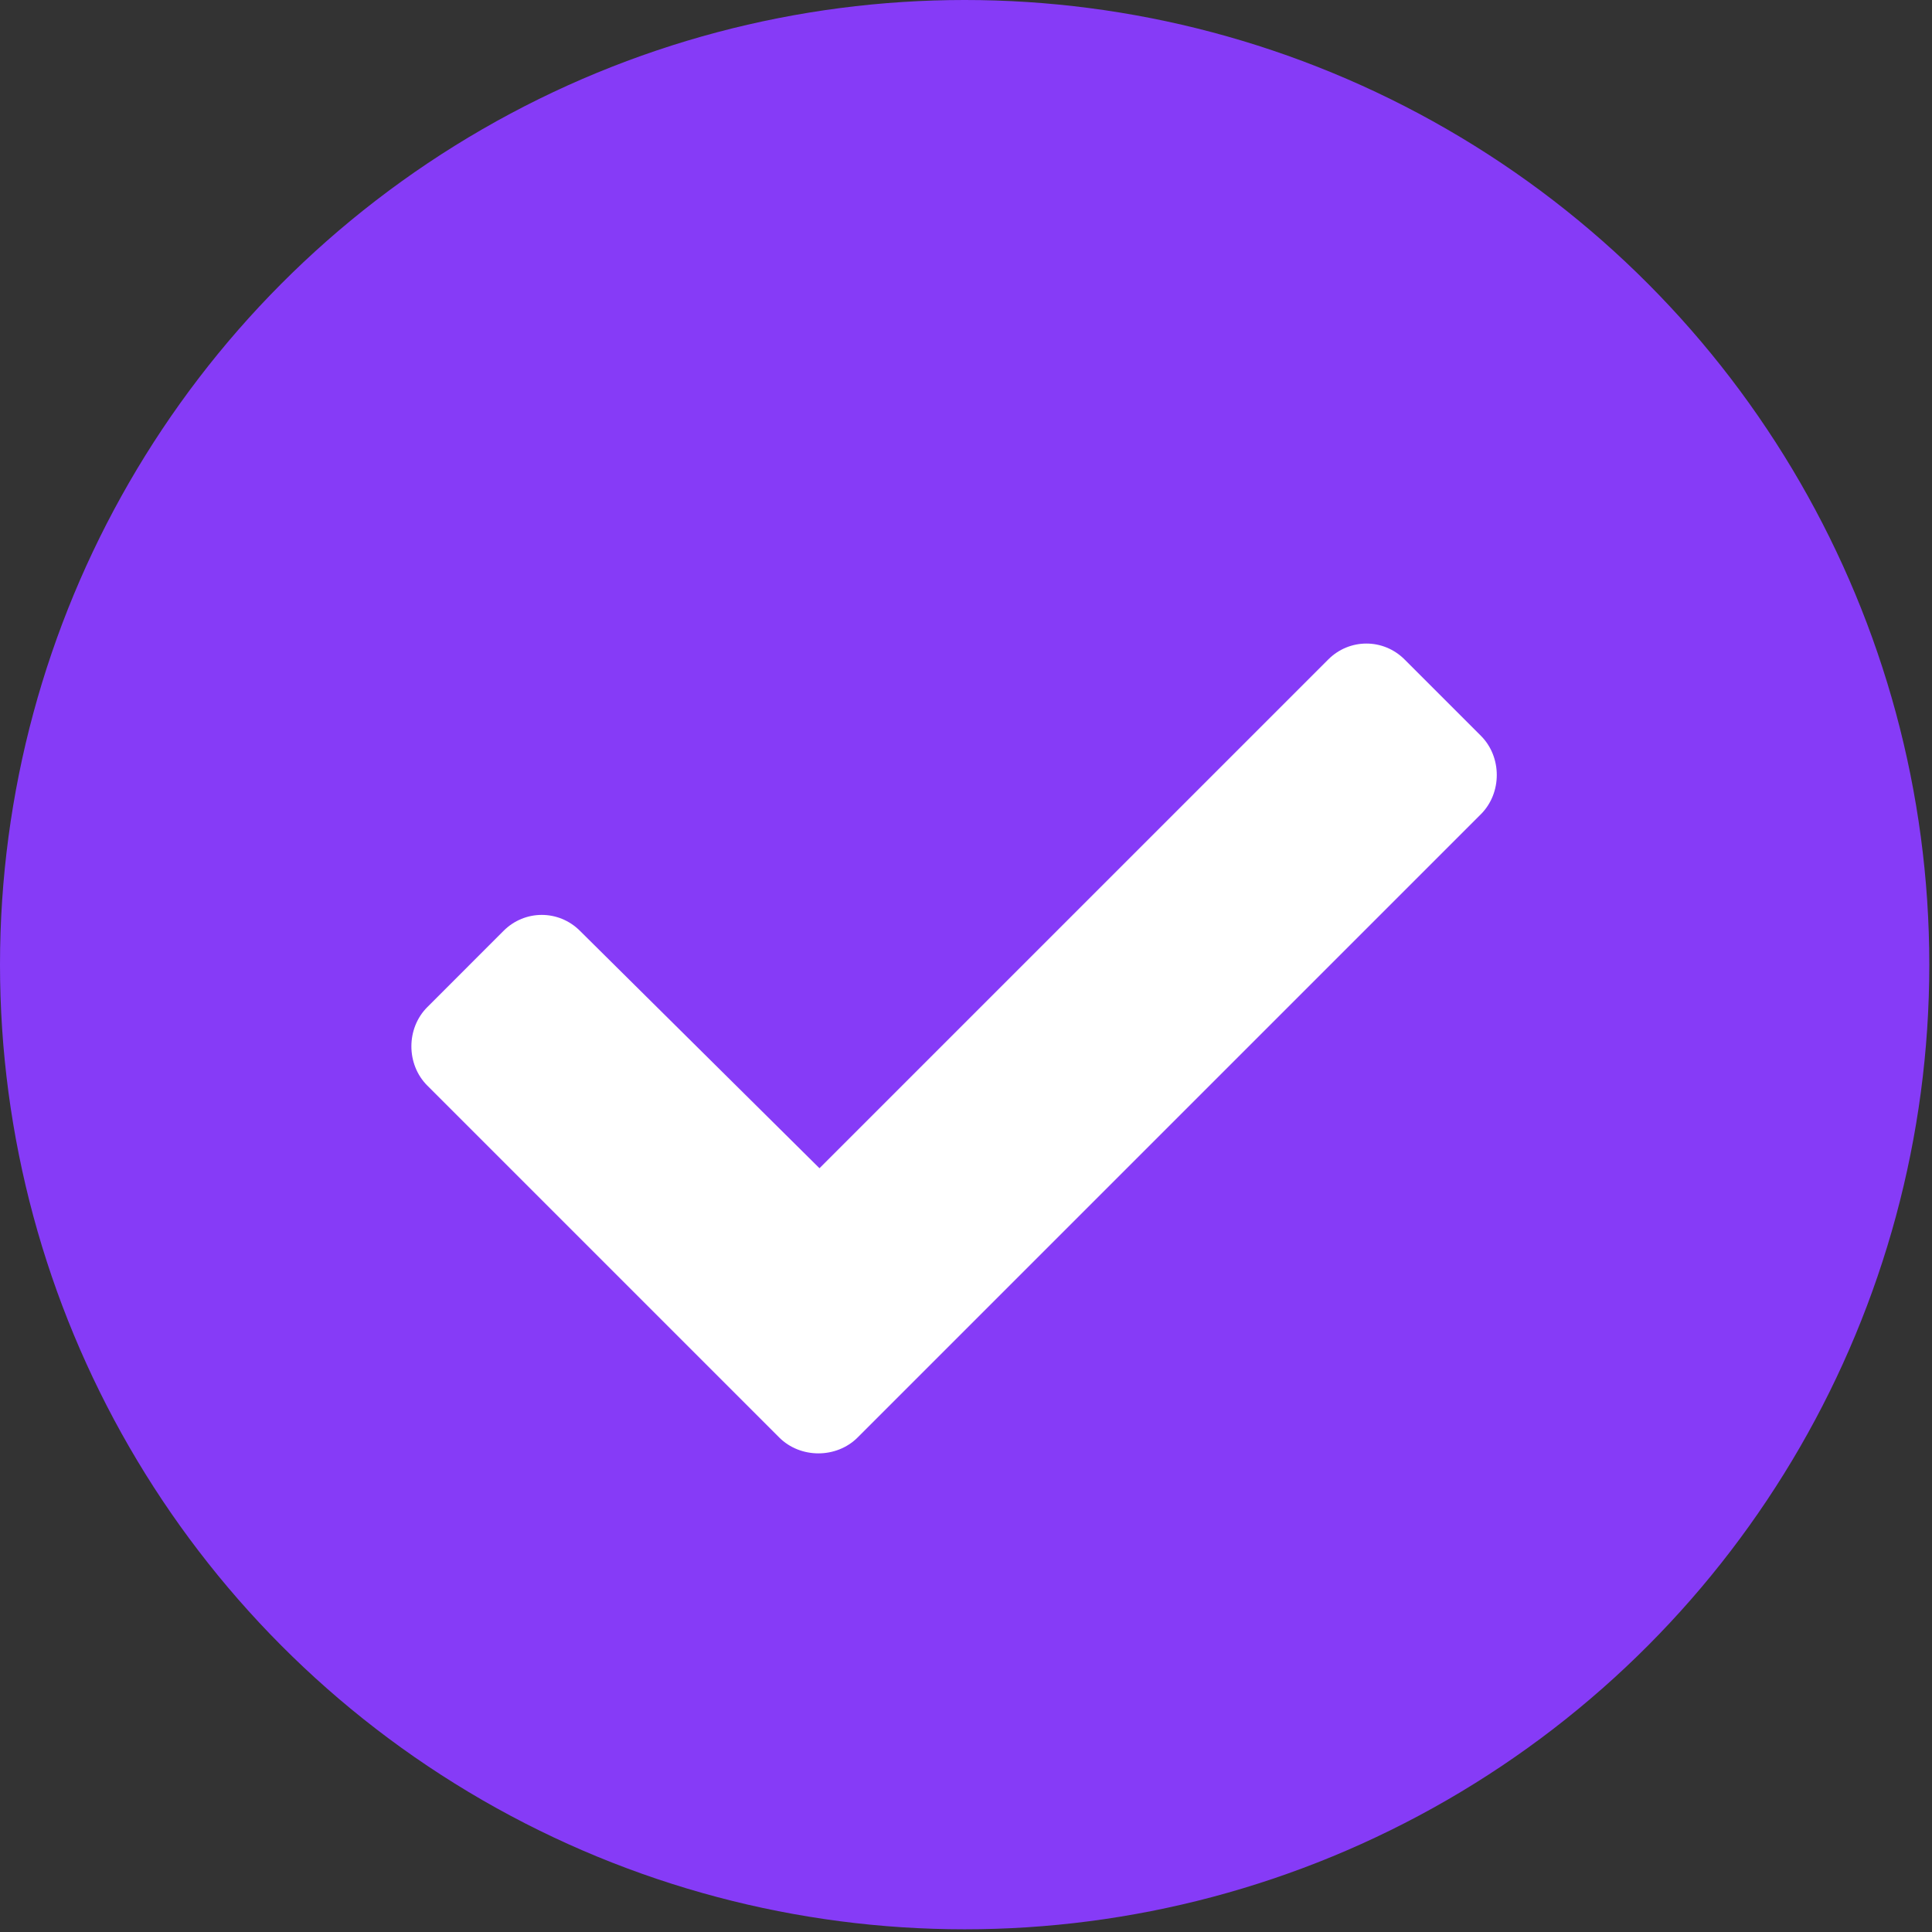
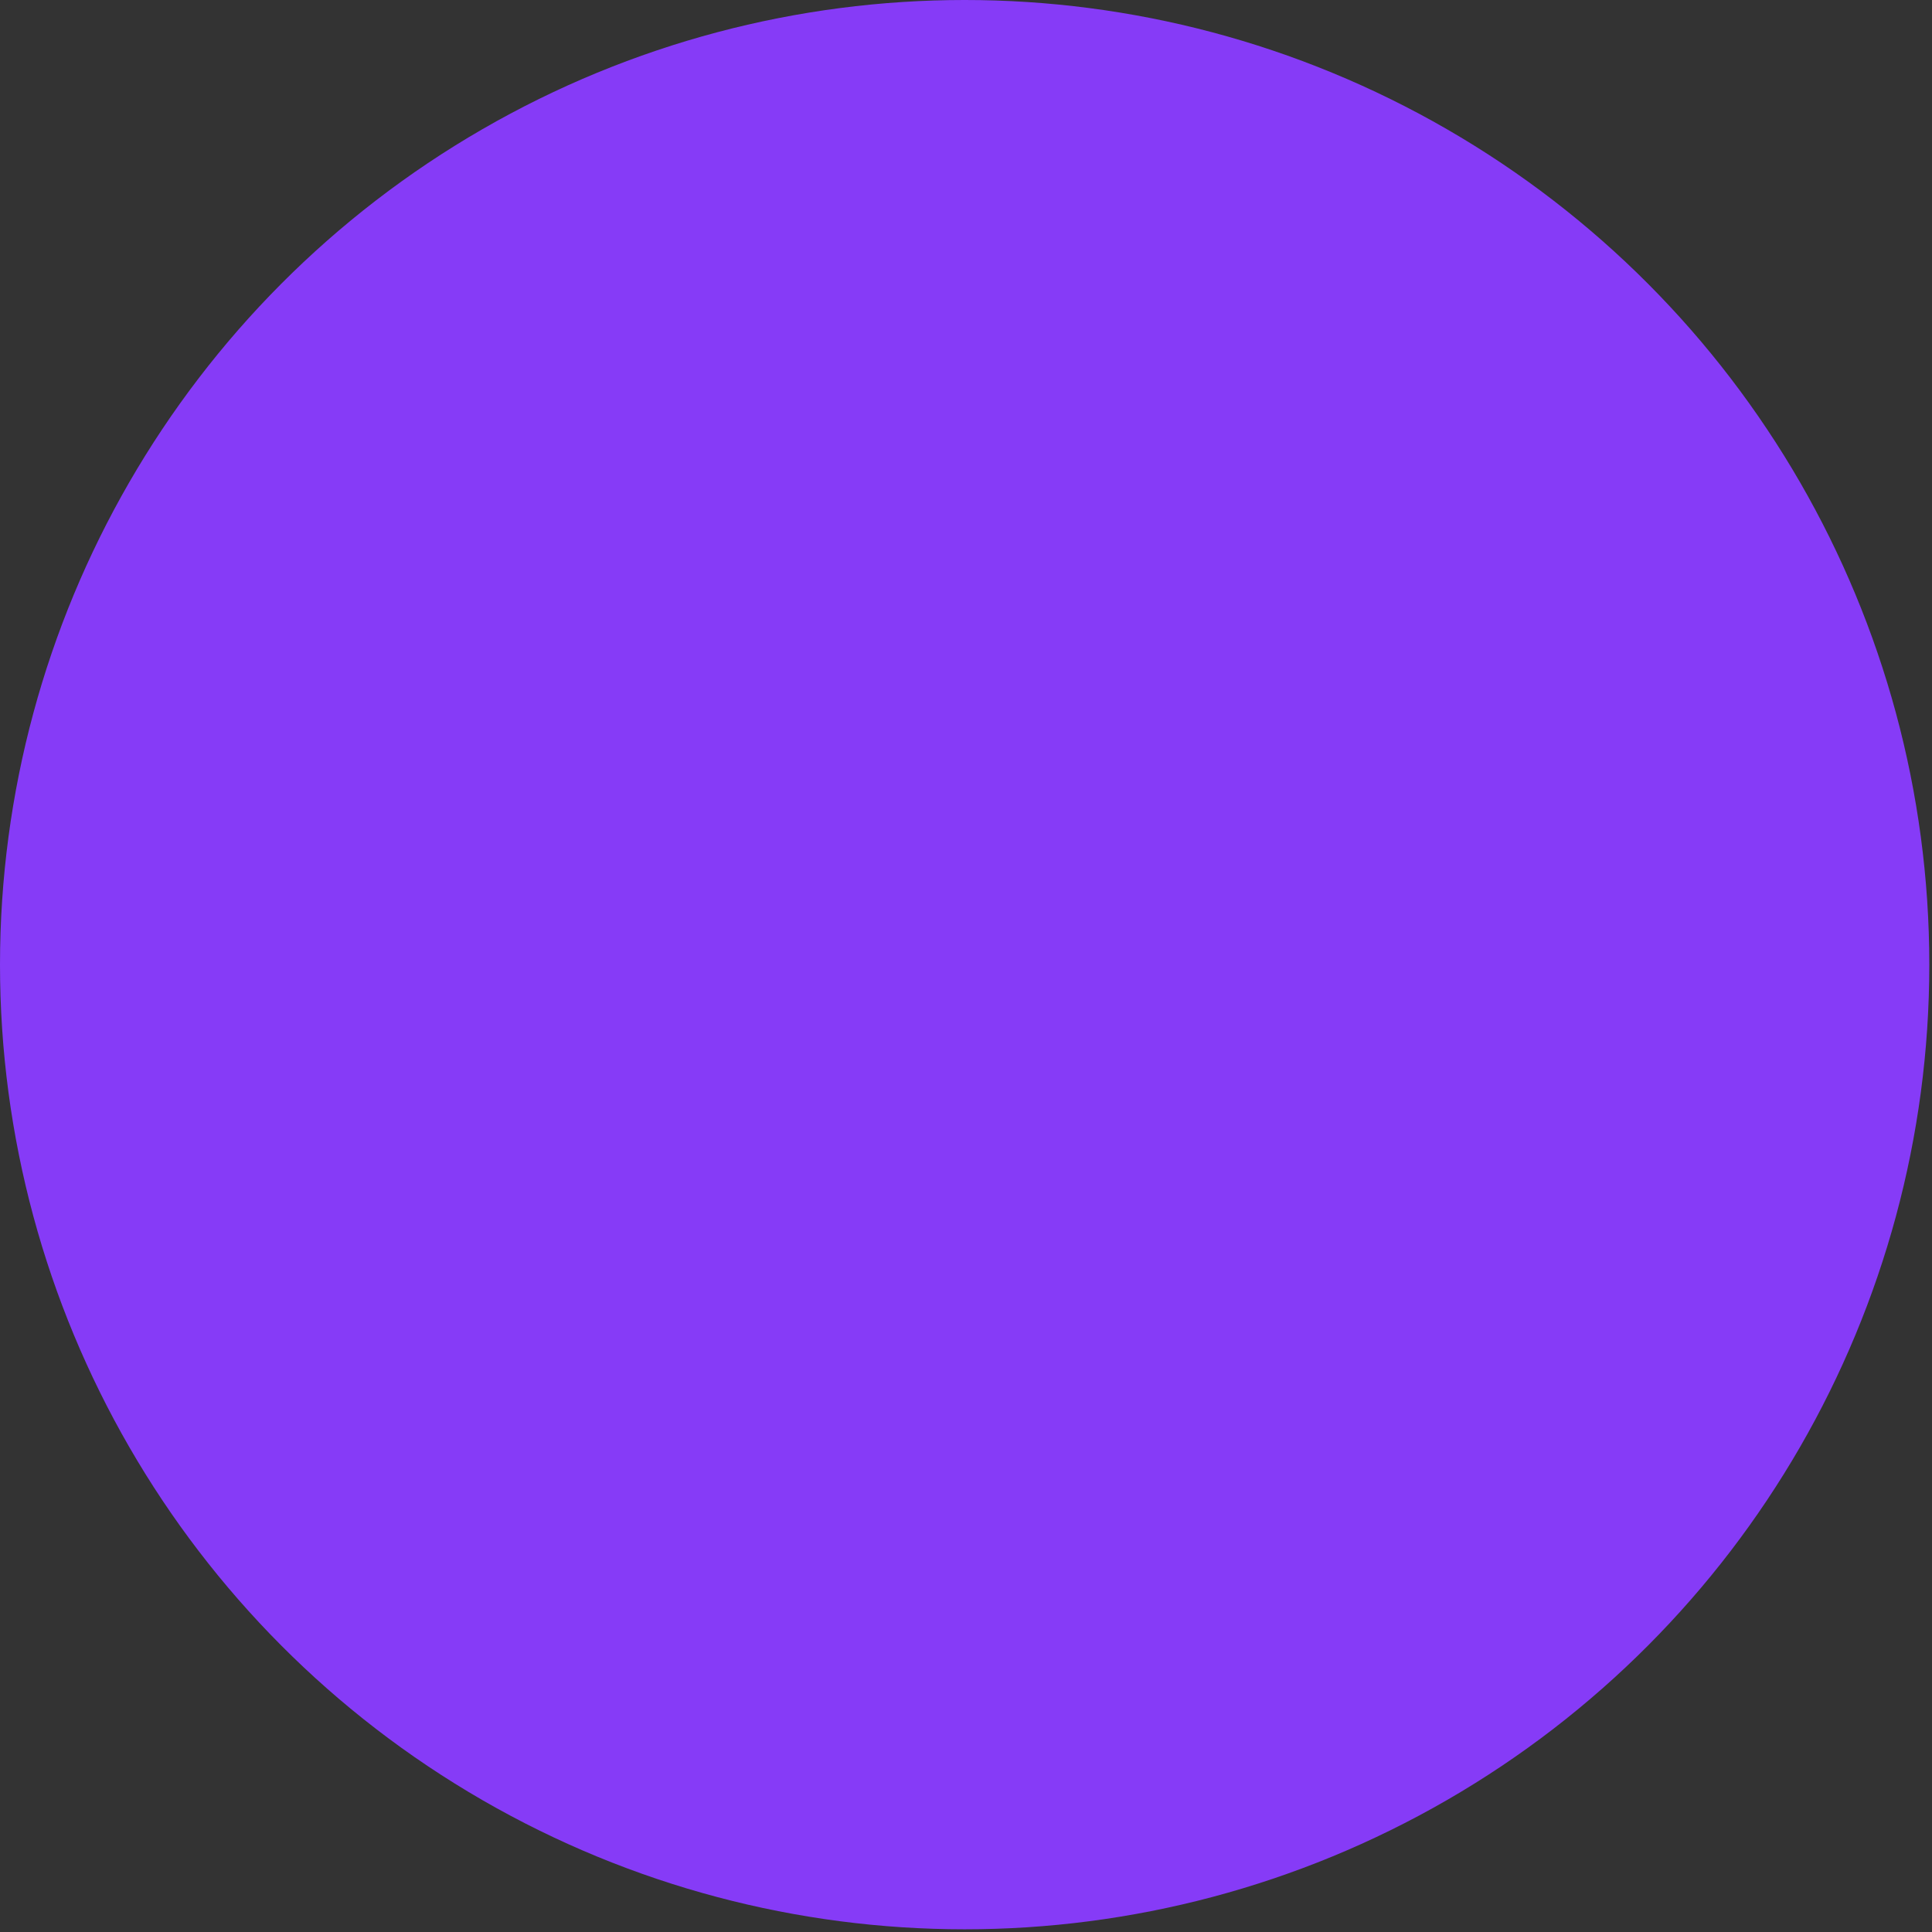
<svg xmlns="http://www.w3.org/2000/svg" width="89" height="89" viewBox="0 0 89 89" fill="none">
  <rect x="0" y="0" width="89" height="89" fill="#333333" stroke="none" />
  <circle cx="44.438" cy="44.438" r="44.438" fill="#863BF7" />
-   <path d="M35.895 66.219C36.871 67.195 38.531 67.195 39.508 66.219L68.219 37.508C69.195 36.531 69.195 34.871 68.219 33.895L64.703 30.379C63.727 29.402 62.164 29.402 61.188 30.379L37.75 53.816L26.715 42.879C25.738 41.902 24.176 41.902 23.199 42.879L19.684 46.395C18.707 47.371 18.707 49.031 19.684 50.008L35.895 66.219Z" fill="white" />
</svg>